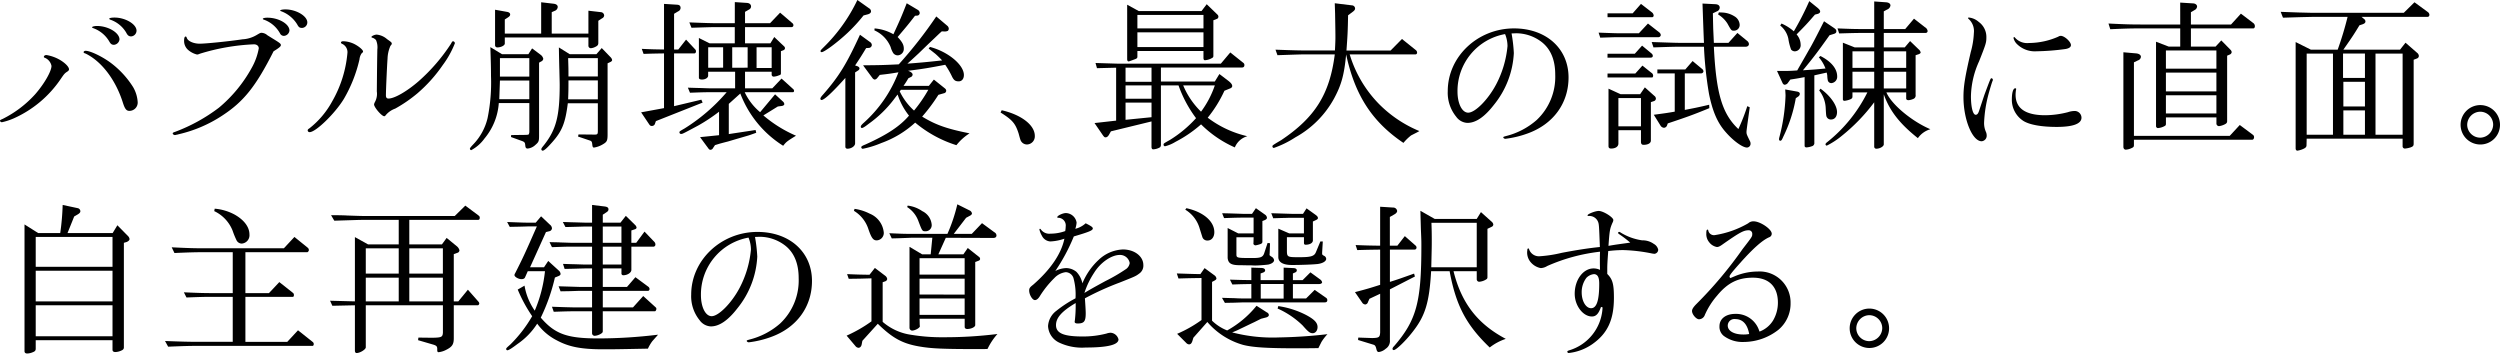
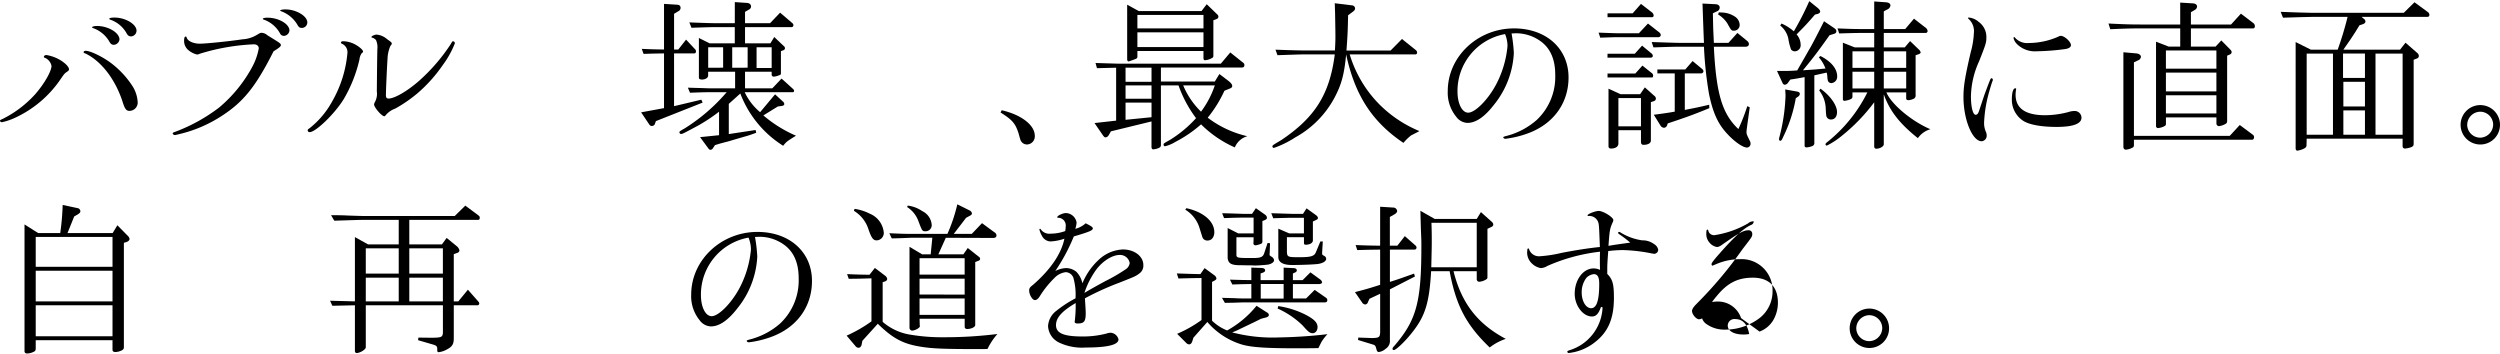
<svg xmlns="http://www.w3.org/2000/svg" width="482.161" height="68.178" viewBox="0 0 482.161 68.178">
  <title>sub_ttl04</title>
  <path d="M11.617,11.584c1.033.627,1.691,1.348,1.691,1.785,0,.156-.1.314-.376.471-.469.312-.564.437-1.19,1.346a21.522,21.522,0,0,1-9.08,7.639,12.368,12.368,0,0,1-2.286.751C.187,23.576,0,23.42,0,23.3s.031-.156.533-.375A21.208,21.208,0,0,0,6.8,18.16c1.723-1.972,3.131-4.415,3.131-5.448a2.126,2.126,0,0,0-1.283-1.566c-.157-.062-.188-.093-.188-.187,0-.189.219-.345.5-.345A7.722,7.722,0,0,1,11.617,11.584Zm9.863.627a17.472,17.472,0,0,1,4.2,4.6,6.529,6.529,0,0,1,.877,2.913,1.6,1.6,0,0,1-1.6,1.659c-.595,0-.877-.375-1.283-1.659-1.378-4.322-4.07-7.89-7.17-9.394-.315-.094-.377-.156-.377-.281s.188-.251.377-.251C17.473,9.8,19.883,10.99,21.48,12.211Zm1.565-4.6A1.169,1.169,0,0,1,21.98,8.642c-.406,0-.626-.158-.877-.595a5.877,5.877,0,0,0-3.162-2.631c-.125-.063-.187-.094-.187-.156,0-.125.469-.25.939-.25C20.885,5.01,23.045,6.324,23.045,7.608Zm3.288-1.69a1.123,1.123,0,0,1-1.033,1.1c-.439,0-.689-.188-.971-.752a5.708,5.708,0,0,0-2.881-2.41c-.282-.095-.376-.158-.376-.251,0-.126.408-.22,1-.22C24.172,3.381,26.333,4.665,26.333,5.918Z" />
  <path d="M52.57,7.42c1.378.846,1.6,1,1.6,1.284,0,.251-.346.532-1.41,1.191-3.412,6.762-5.761,9.705-9.9,12.4a25.76,25.76,0,0,1-8.422,3.6,2.066,2.066,0,0,1-.407.093,1.544,1.544,0,0,1-.282.063c-.188,0-.438-.156-.438-.314,0-.126.094-.188.469-.313a33.173,33.173,0,0,0,8.455-4.665,26.7,26.7,0,0,0,6.293-7.64A12,12,0,0,0,49.909,9.33c0-.469-.376-.783-.939-.783a41.044,41.044,0,0,0-10.427,1.816,1.58,1.58,0,0,1-.532.157,4.106,4.106,0,0,1-1.784-.94,2.3,2.3,0,0,1-.721-1.658c0-.6.094-.877.312-.877.095,0,.126.062.22.281.189.6,1.284,1.1,2.474,1.1,1.158,0,5.542-.438,8.265-.846a5.913,5.913,0,0,0,2.694-.813c.689-.408.752-.439,1-.439a1.794,1.794,0,0,1,1.095.47Zm3.256-1.533A1.141,1.141,0,0,1,54.762,6.92a.816.816,0,0,1-.751-.471,5.727,5.727,0,0,0-3.132-2.661c-.125-.031-.188-.094-.188-.156,0-.126.376-.22.877-.22C53.76,3.412,55.826,4.634,55.826,5.887ZM59.271,4.32a1.065,1.065,0,0,1-1,1.065c-.47,0-.658-.125-.939-.657A6.057,6.057,0,0,0,54.2,2.16c-.095-.031-.157-.062-.157-.125,0-.125.438-.219,1-.219C57.143,1.816,59.271,3.1,59.271,4.32Z" />
  <path d="M68.391,8.516c.939.5,1.628,1.128,1.628,1.41,0,.125-.031.156-.282.375a2.508,2.508,0,0,0-.407,1.158,27.118,27.118,0,0,1-3.006,7.609c-1.69,2.787-5.416,6.418-6.606,6.418a.355.355,0,0,1-.376-.343c0-.125.094-.25.313-.376A16.762,16.762,0,0,0,64.039,19.6a22.74,22.74,0,0,0,2.975-9.455A1.758,1.758,0,0,0,65.98,8.453c-.156-.062-.218-.156-.218-.25,0-.156.187-.25.437-.25A5.282,5.282,0,0,1,68.391,8.516Zm4.321,5.292c.031-2.755.063-4.2.063-4.259a3.512,3.512,0,0,0-.252-1.816A1.617,1.617,0,0,0,71.9,7.3c-.188-.031-.251-.063-.251-.188,0-.156.626-.438,1-.438a3.531,3.531,0,0,1,2,.876c.814.564.908.658.908.846,0,.125,0,.156-.25.439a6.532,6.532,0,0,0-.564,2.5c-.094,1.158-.313,5.98-.313,7.045,0,.438.157.627.5.627,1.158,0,3.6-1.41,5.855-3.382a35.09,35.09,0,0,0,6.2-7.2c.188-.375.281-.469.406-.469a.433.433,0,0,1,.345.375,18.074,18.074,0,0,1-2.348,4.227,28.193,28.193,0,0,1-4.854,5.418,27.038,27.038,0,0,1-4.32,2.974,4.187,4.187,0,0,0-1.91,1.377.361.361,0,0,1-.188.094c-.5,0-1.973-1.722-1.973-2.285a1.321,1.321,0,0,1,.125-.376,3.342,3.342,0,0,0,.408-2.129Z" />
-   <path d="M96.826,10.457H101.9l.721-1.127,1.628,1.221a1.336,1.336,0,0,1,.532.783.656.656,0,0,1-.438.533l-.376.219V26.145c0,1.064-.063,1.251-.689,1.785a2.532,2.532,0,0,1-1.5.719c-.312,0-.438-.157-.469-.594-.063-.627-.125-.69-.94-.971l-1.815-.658.031-.375,2.191-.031c1,0,1.19-.032,1.221-.157a1.157,1.157,0,0,0,.094-.533V19.883H96.2a11.932,11.932,0,0,1-2.755,6.825,7.523,7.523,0,0,1-2.568,2.255.3.3,0,0,1-.25-.282c0-.1.125-.283.657-.846a10.923,10.923,0,0,0,2.755-5.072,34.3,34.3,0,0,0,.658-8.078c0-1.316-.031-2.849-.125-5.6Zm.532-3.977h7.014V.438l2.411.282c.5.062.783.282.783.626a.851.851,0,0,1-.595.752l-.563.25V6.48h7.076V2.066l2.442.282a.667.667,0,0,1,.595.627.649.649,0,0,1-.408.562l-.719.471V8.266c0,.376-.125.564-.595.783a2.25,2.25,0,0,1-.846.25.479.479,0,0,1-.469-.532V7.232H97.358V8.391c0,.376-.719.752-1.44.752a.422.422,0,0,1-.438-.408V1.879l2.286.406c.407.063.627.25.627.5,0,.22-.126.376-.409.564l-.626.407Zm4.728,12.651v-3.6H96.42l-.126,3.6Zm0-4.353V11.209H96.42v3.569Zm7.8-4.321h5.135l1.033-1.189,1.722,1.785a.979.979,0,0,1,.282.531c0,.126-.125.283-.344.377l-.533.25v13.62c0,1.315-.094,1.534-.97,2.036a4.653,4.653,0,0,1-1.659.594c-.189,0-.282-.156-.314-.531-.063-.6-.126-.721-.532-.846l-2.223-.752.094-.406,3.006.031h.125c.532,0,.595-.094.595-.752V19.914h-5.792c-.471,3.788-1.1,5.385-3.037,7.545-.971,1.1-1.535,1.6-1.817,1.6a.269.269,0,0,1-.25-.251c0-.157.032-.251.5-.814,2.349-2.974,3.037-5.6,3.037-11.586,0-.595-.031-1.5-.062-2.912-.031-.939-.063-2.473-.094-4.351Zm5.417,4.29V11.209h-5.73c.063,2.066.063,2.066.063,3.444v.094Zm0,4.415V15.5h-5.667c0,1.629,0,1.91-.063,3.664Z" />
  <path d="M128.066,20.853V10.3c-1.815.031-2.1.031-3.945.094l-.344-.971c2.1.094,2.38.094,4.289.125V.751L130.6.908c.438.031.658.219.658.625a.736.736,0,0,1-.47.658l-.783.47V9.549h.814l1.5-1.909,1.722,1.846a.541.541,0,0,1,.188.377c0,.282-.126.438-.313.438h-3.914V20.477l5.261-1.252.25.563L126.5,23.357l-.157.439a.625.625,0,0,1-.626.5c-.219,0-.344-.063-.533-.344l-1.534-2.286Zm4.6-3.945c1,.031,1.941.063,2.223.063.97.031,1.628.062,1.972.062h4.916V13.84h-5.2v.75c0,.408-.533.752-1.19.752-.376,0-.595-.125-.595-.344V7.326l2.066,1.033h4.854V5.228H138.4c-.97,0-1.065,0-5.042.125l-.407-1.033c3.257.125,4.29.157,5.449.157h3.319V.406l2.347.156c.5.033.784.315.784.69a.661.661,0,0,1-.344.564l-.815.469V4.477h4.823l1.941-2.036,2.379,2.036a.489.489,0,0,1,.187.376.354.354,0,0,1-.343.375h-8.987V8.359h4.885l.751-1.22,1.879,1.785a.489.489,0,0,1,.188.375c0,.187-.125.313-.345.407l-.438.157v4.258c0,.25-.062.313-.376.406a3.1,3.1,0,0,1-.97.251.387.387,0,0,1-.439-.407V13.84h-5.135v3.193h5.26l1.785-1.879,2.285,2.067a.472.472,0,0,1,.125.312.241.241,0,0,1-.218.251h-9.3a11.124,11.124,0,0,0,2.974,3.852l2.881-3.445,1.5,1.377a.756.756,0,0,1,.283.5c0,.188-.22.344-.533.375l-.72.094-2.787,1.723a24.781,24.781,0,0,0,6.294,3.914c-1.785,1.1-1.879,1.189-2.474,1.941a20.5,20.5,0,0,1-8.266-10.082l-2.222,2v5.824l5.166-.783.125.531c-.784.284-1.315.471-1.535.534l-2.255.657-1.69.5c-.5.125-.97.25-1.44.376-.125.031-.5.156-1.034.313l-.375.563a.582.582,0,0,1-.5.345c-.156,0-.25-.063-.437-.314l-1.566-2.129,3.664-.375V21.541a32.956,32.956,0,0,1-4.008,2.662c-3.037,1.628-3.037,1.628-3.32,1.628a.309.309,0,0,1-.313-.282c0-.219.031-.219,1-.782a35.2,35.2,0,0,0,8.109-6.983h-3.287c-1.033,0-1.879.031-3.789.1Zm6.8-3.851V9.111h-2.881v3.946Zm4.727,0V9.111h-2.974v3.946Zm4.634.062V9.111h-2.912v4.008Z" />
-   <path d="M167.8,8.109a.709.709,0,0,1,.343.6.6.6,0,0,1-.563.532l-.532.032c-.908,1.5-1.065,1.753-2.129,3.35l.469.156c.219.1.377.251.377.408a.479.479,0,0,1-.22.375l-.626.408V27.647c0,.533-.721,1.034-1.473,1.034a.386.386,0,0,1-.406-.314V15.029c-2.442,2.724-4.07,4.258-4.6,4.258a.241.241,0,0,1-.218-.25c0-.156.156-.407.533-.814,3.037-3.476,4.476-5.793,7.107-11.523ZM167.614,1.6a.709.709,0,0,1,.376.563c0,.281-.187.47-.6.595l-.844.22a31.349,31.349,0,0,1-3.1,3.38c-1.971,1.848-4.476,3.7-4.977,3.7a.21.21,0,0,1-.22-.188c0-.157.094-.251.627-.783A31.986,31.986,0,0,0,165.359,0Zm15.061,3.35a.8.8,0,0,1,.313.594.606.606,0,0,1-.187.408,1.518,1.518,0,0,1-.565.125l-.594-.031c-.439.375-.814.751-1.441,1.346-1.033.97-2.066,1.972-3.068,2.943-.313.282-1.033.971-2.129,1.941,2.473-.187,3.538-.281,6.7-.626-.657-.688-.97-.97-1.284-1.252-.751-.595-1-.783-1.315-1.034l.25-.312c3.477.908,6.545,3.443,6.545,5.416,0,.752-.408,1.221-1,1.221-.627,0-.908-.188-1.253-.844a16.417,16.417,0,0,0-1.346-2.35c-3.131.6-4.2.783-7.17,1.159.563.189.877.47.877.72a.515.515,0,0,1-.314.471l-.5.25c-.406.688-.468.783-.939,1.47h4.885l.97-1.22,2.036,1.629c.25.187.343.343.343.531a.5.5,0,0,1-.406.471l-1.1.312a33.011,33.011,0,0,1-3.131,4.2c2.6,1.6,4.853,2.381,9.143,3.226a10.1,10.1,0,0,0-2.537,2.286,23.147,23.147,0,0,1-7.952-4.352,19.334,19.334,0,0,1-6.544,3.944,18.275,18.275,0,0,1-3.539,1.1.29.29,0,0,1-.313-.283c0-.187.157-.281.846-.563,4.227-1.909,6.606-3.507,8.359-5.542a12.886,12.886,0,0,1-2.191-4.07c-.219.25-.375.469-.564.72a22.451,22.451,0,0,1-5.009,4.916c-.72.563-1.128.814-1.316.814a.223.223,0,0,1-.218-.251c0-.156.125-.344.5-.689a24.97,24.97,0,0,0,6.762-9.8c-1.69.281-1.941.312-3.6.5l-.533.658a.793.793,0,0,1-.437.25.726.726,0,0,1-.408-.25l-1.848-2.506c3.163-.031,3.664-.031,6.889-.188a83.764,83.764,0,0,0,7.233-9.236Zm-14,.531a8.707,8.707,0,0,1,3.632,1.128c1.284-2.786,1.472-3.194,2.568-5.98l2.1,1.253a.753.753,0,0,1,.406.594.516.516,0,0,1-.438.533l-.47.031c-1.377,1.785-1.659,2.1-3.35,4.1.877.939,1.189,1.5,1.189,2.222a1.24,1.24,0,0,1-1.189,1.316,1.087,1.087,0,0,1-.846-.439,4.326,4.326,0,0,1-.5-1.158,6.03,6.03,0,0,0-3.132-3.225Zm5.073,11.836-.22.314a12,12,0,0,0,2.755,3.694,26.717,26.717,0,0,0,2.756-4.008Z" />
  <path d="M193.191,21.26c3.82.877,6.387,2.881,6.387,4.947a1.563,1.563,0,0,1-1.5,1.66,1.351,1.351,0,0,1-1-.439c-.251-.313-.251-.313-.626-1.691-.627-1.941-1.189-2.6-3.475-4.039Z" />
  <path d="M215.262,23.264V13.057l-3.695.093-.282-1,2.1.063c.97.031,2,.062,2.1.062h19.976l1.816-2.16,2.475,1.973a.539.539,0,0,1,.25.437c0,.346-.156.5-.533.5H223.9v2.693h10.4l.877-1.441,1.691,1.284c.531.408.782.72.782,1.033,0,.219-.156.377-.5.5l-1,.406a24.339,24.339,0,0,1-3.224,5.2,19.979,19.979,0,0,0,7.639,3.57,3.7,3.7,0,0,0-2.411,2.16,21.576,21.576,0,0,1-6.512-4.446,24.226,24.226,0,0,1-4.947,3.381,7.107,7.107,0,0,1-2,.846.29.29,0,0,1-.283-.313c0-.219,0-.219,1.222-.908a23.134,23.134,0,0,0,5.041-4.2,23.689,23.689,0,0,1-3.382-6.325H223.9v11.4a.711.711,0,0,1-.156.531,2.849,2.849,0,0,1-1.348.408c-.187,0-.312-.189-.312-.47V23.42l-7.828,1.91-.407.721c-.219.312-.375.437-.658.437-.156,0-.25-.093-.468-.375l-1.629-2.38Zm6.826-7.484V13.057h-5.01V15.78Zm0,3.257V16.469h-5.01v2.568Zm0,3.568V19.788h-5.01v3.319ZM219.614,2.129h12.118l1-1.315,2.067,2a.55.55,0,0,1,.187.407.494.494,0,0,1-.187.376l-.783.313V10.77a.473.473,0,0,1-.094.314,3.11,3.11,0,0,1-1.535.532q-.282,0-.282-.47V9.832H219.363v1.1c0,.25-.125.375-.5.5-1.095.408-1.095.408-1.221.408-.157,0-.251-.189-.251-.44V.908Zm12.493,3.349v-2.6H219.363v2.6Zm0,3.6V6.23H219.363V9.08Zm-3.914,7.389a15.366,15.366,0,0,0,3.445,5.072,18.458,18.458,0,0,0,2.661-5.072Z" />
  <path d="M252.167,10.488c-1.128,0-1.159,0-5.792.157L246,9.58c3.352.126,4.7.157,6.169.157h5.292c.062-1.064.094-2.035.094-2.411,0-.939,0-.939-.063-4.727L257.428.626l3.318.407a.616.616,0,0,1,.6.6c0,.22-.126.407-.471.657l-.877.658c-.062,3.225-.094,3.726-.312,6.794H268.2l2.193-2.223,2.691,2.161a.611.611,0,0,1,.22.47.321.321,0,0,1-.314.343h-12.68a23.193,23.193,0,0,0,5.667,9.582,23.7,23.7,0,0,0,7.765,5.2,3.316,3.316,0,0,1-.375.218l-1.221.627a9.364,9.364,0,0,0-1.472,1.44c-6.043-4.071-9.362-9.205-11.053-17.065-.376,3.946-.908,5.856-2.317,8.487a18.925,18.925,0,0,1-7.484,7.513,19.078,19.078,0,0,1-4.132,2.035.28.28,0,0,1-.282-.281c0-.219,0-.219,1.691-1.221,6.544-4.383,9.362-8.892,10.333-16.533Z" />
  <path d="M291.526,6.449a29.252,29.252,0,0,1,.439,3.789,17.185,17.185,0,0,1-3.821,9.957c-1.815,2.348-3.5,3.507-5.134,3.507a2.794,2.794,0,0,1-2.16-1.19,7.306,7.306,0,0,1-1.629-4.948c0-6.636,5.761-12.086,12.775-12.086,6.2,0,10.521,3.883,10.521,9.458,0,4.978-2.943,9.017-7.89,10.8a19.019,19.019,0,0,1-4.29,1.033c-.22,0-.407-.157-.407-.282,0-.093.093-.125.532-.25a14.159,14.159,0,0,0,5.918-3.1,11.414,11.414,0,0,0,3.569-8.737c0-2.881-.908-5.009-2.693-6.355A8.085,8.085,0,0,0,292.4,6.418Zm-1.253.125A11.143,11.143,0,0,0,281.1,17.659c0,2.318.877,4.07,2.066,4.07,1.347,0,3.852-2.536,5.387-5.448a19.818,19.818,0,0,0,2.191-7.388,6.158,6.158,0,0,0-.407-2.162Z" />
  <path d="M308.311,6.293c2.5.094,3.32.125,4.2.125h3.569l1.754-1.879,2.16,1.691a.743.743,0,0,1,.313.533.465.465,0,0,1-.406.407h-7.39c-.47,0-1.1,0-1.878.031l-2,.063Zm1.722-3.727h4.854l1.6-1.815,2.067,1.6a.852.852,0,0,1,.376.627.318.318,0,0,1-.281.343h-8.612Zm0,7.8h5.26L316.7,8.8l1.847,1.534a.6.6,0,0,1,.22.438c0,.22-.157.345-.44.345h-8.3Zm5.355,3.821,1.378-1.535,1.721,1.378a.667.667,0,0,1,.345.563c0,.188-.094.346-.187.346h-8.612v-.752Zm-2.85,3.976h3.788l.908-1.314,1.817,1.627a.7.7,0,0,1,.312.533.527.527,0,0,1-.406.5l-.563.188v7.421c0,.5-.564.815-1.41.815-.343,0-.5-.189-.5-.6V25.111h-4.352v2.568c0,.594-.564.97-1.408.97-.345,0-.5-.157-.5-.469V17.1Zm3.945,6.2V18.912h-4.352v5.447ZM321.4,8.2c1.034.031,1.91.063,2.412.063h4.822c-.064-1.377-.157-3.914-.283-7.578l2.506.126c.5.032.814.25.814.657a.788.788,0,0,1-.533.72l-.783.375c.031,1.567.031,1.629.063,2.975l.125,2.725h2.817l1.723-1.911,1.879,1.536a.852.852,0,0,1,.344.593c0,.314-.25.534-.656.534h-6.107c.439,9.017,1.6,12.931,4.728,15.875a38.479,38.479,0,0,0,1.722-4.416l.47.219-.47,3.382c-.093.72-.156,1.19-.156,1.346,0,.439.031.5.657,1.785a1.026,1.026,0,0,1,.125.532.722.722,0,0,1-.688.72c-.846,0-2.631-1.283-4.071-2.943-1.628-1.816-2.568-4.04-3.256-7.42a72.288,72.288,0,0,1-.97-9.08h-4.822c-.877,0-.971,0-4.916.125l-.345-1.034Zm-2.442,13.934c2.067-.282,2.41-.314,4.039-.6V14.152h-3.349V13.4h5.384l1.409-1.628,1.847,1.535a.643.643,0,0,1,.251.469.452.452,0,0,1-.47.376h-3.13V21.2c1.91-.376,2.316-.438,4.7-1l.031.658c-3.194,1.315-4.447,1.752-8.016,2.943l-.126.345a.685.685,0,0,1-.594.5.871.871,0,0,1-.69-.439ZM331.513,2.379l.438.031a4.784,4.784,0,0,1,2.536.721,2,2,0,0,1,1.034,1.628,1.1,1.1,0,0,1-1.065,1.159c-.532,0-.532,0-1.315-1.41a5.5,5.5,0,0,0-1.785-1.722Z" />
  <path d="M343.9,13.683c.909,0,1.377,0,2.724-.1.376-.688,1.159-2,2.286-4.008.5-.813,1.377-2.5,2.881-5.478L353.7,5.385c.345.251.47.376.47.658,0,.25-.156.406-.5.5l-.814.251c-2.318,3.257-3,4.165-5.135,6.763,1.815-.125,2.161-.125,4.352-.344a7.2,7.2,0,0,0-1.283-2.16l.313-.251c2.128,1.1,3.224,2.473,3.224,3.945a1.224,1.224,0,0,1-1.127,1.284.694.694,0,0,1-.689-.564,5.032,5.032,0,0,1-.094-.877A3.332,3.332,0,0,0,352.3,14l-1.408.313-.971.218V27.49a.634.634,0,0,1-.5.721,3.642,3.642,0,0,1-1,.219c-.25,0-.375-.125-.375-.313V14.873c-1.033.188-1.284.25-2.756.469l-.5.689a.868.868,0,0,1-.564.313c-.188,0-.344-.125-.47-.406l-1.033-2.255Zm2.693,3.976c.344.063.532.22.532.439a.69.69,0,0,1-.281.5l-.5.345a27.4,27.4,0,0,1-2.41,7.42c-.283.658-.376.783-.6.783a.253.253,0,0,1-.219-.281,1.1,1.1,0,0,1,.031-.283,35.739,35.739,0,0,0,1.221-8.141c0-.218-.031-.657-.062-1.189Zm-3.006-13.12a9.033,9.033,0,0,1,2.38,1.5A55.812,55.812,0,0,0,348.945.219l1.628,1.314c.314.283.47.471.47.69,0,.187-.156.343-.407.438l-.6.157c-1.535,1.785-1.785,2.035-3.539,3.82a3.046,3.046,0,0,1,.783,1.972A1.167,1.167,0,0,1,346.158,9.9a.936.936,0,0,1-.72-.346,10.4,10.4,0,0,1-.532-2.1,4.47,4.47,0,0,0-1.566-2.535ZM351.106,17.1c1.878,1.345,3.193,3.193,3.193,4.507,0,.877-.438,1.442-1.158,1.442a.877.877,0,0,1-.69-.282c-.25-.314-.25-.314-.344-2.067a5.94,5.94,0,0,0-1.251-3.257Zm6.168.719v.815c0,.251-.125.407-.438.532a3.974,3.974,0,0,1-1.128.281.289.289,0,0,1-.282-.312V8.234l2.286.909h3.757V6.355h-2.254c-1.377,0-2.285.032-4.509.094l-.313-.971c2.348.094,3.162.126,4.822.126h2.254V.281l2.223.157c.564.031.909.25.909.626a.994.994,0,0,1-.658.784l-.627.343V5.6h4.133l1.692-2L371.27,5.26a.987.987,0,0,1,.5.72.381.381,0,0,1-.376.375h-8.079V9.143h4.04l1.033-1.221,1.66,1.6a.99.99,0,0,1,.375.595c0,.157-.219.313-.594.407l-.377.125v7.64a.71.71,0,0,1-.5.815,2.751,2.751,0,0,1-.877.218c-.25,0-.438-.125-.438-.312V17.815h-3.82c.97,2.318,4.884,5.574,8.485,7.109a4.42,4.42,0,0,0-2.41,1.721c-3.477-2.754-5.45-5.26-6.577-8.454v9.644c0,.407-.751.846-1.439.846a.39.39,0,0,1-.408-.376V19.726a35.479,35.479,0,0,1-6.262,6.481,14.888,14.888,0,0,1-2.881,1.879.269.269,0,0,1-.25-.251c0-.094.063-.188.188-.314a28.376,28.376,0,0,0,7.89-9.706Zm4.195-4.727V9.9h-4.195v3.193Zm0,3.976V13.84h-4.195v3.224Zm6.169-3.976V9.9h-4.322v3.193Zm0,3.976V13.84h-4.322v3.224Z" />
  <path d="M382.722,18.285c1.19-3.193,1.19-3.193,1.378-3.193a.3.3,0,0,1,.25.281.456.456,0,0,1-.032.188c-.125.219-.594,1.816-.814,2.63a25.271,25.271,0,0,0-.845,5.48,4.211,4.211,0,0,0,.376,1.815,1.691,1.691,0,0,1,.125.6,1.068,1.068,0,0,1-.97,1.158c-1.786,0-3.507-4.164-3.507-8.516,0-2.067.282-3.851,1.409-8.7a15.987,15.987,0,0,0,.6-3.7,3.146,3.146,0,0,0-1-2.661c-.094-.095-.125-.126-.125-.188s.062-.094.188-.094a3.379,3.379,0,0,1,1.878.846A3.565,3.565,0,0,1,383.1,7.2c0,1.033-.094,1.315-1.409,4.635a16.924,16.924,0,0,0-1.566,6.73c0,2.1.375,3.571.908,3.571.313,0,.5-.219.721-.94Zm6.137-1.1a.1.1,0,0,1-.031.063,7.3,7.3,0,0,0-.095,1c0,2.662,1.911,3.976,5.73,3.976a17.986,17.986,0,0,0,4.385-.594,4.083,4.083,0,0,1,1.158-.22,1.312,1.312,0,0,1,1.439,1.284c0,1.191-1.658,1.784-4.79,1.784-2.88,0-5.229-.406-6.419-1.158a4.836,4.836,0,0,1-2.222-4.1c0-1.346.25-2.192.657-2.192A.175.175,0,0,1,388.859,17.189ZM399.41,8.7c0,.407-.437.689-1.252.782a46.338,46.338,0,0,1-5.384.409,4.895,4.895,0,0,1-3.821-1.442,2.368,2.368,0,0,1-.627-1.158c0-.063.094-.125.156-.125s.126.031.189.156a3.154,3.154,0,0,0,2.661.971,14.223,14.223,0,0,0,5.637-1.221.844.844,0,0,1,.5-.156C398.158,6.92,399.41,8.047,399.41,8.7Z" />
  <path d="M420.482.5l2.536.157c.407.031.72.282.72.6a.818.818,0,0,1-.438.658l-.751.438v2.38h7.733l1.909-2.1,2.35,1.784a.761.761,0,0,1,.344.627c0,.25-.125.437-.313.437H422.549V8.986h4.759l1.1-1.19,1.785,1.816a.728.728,0,0,1,.219.439.564.564,0,0,1-.376.469l-.5.219V23.357c0,.314-.126.47-.533.659a3.406,3.406,0,0,1-1.033.312.512.512,0,0,1-.5-.563V22.638h-9.738v1.253a.5.5,0,0,1-.125.343,3.149,3.149,0,0,1-1.442.47.4.4,0,0,1-.344-.438V8.047l2.443.939h2.223V5.478h-7.7c-1.847,0-2.974.032-5.793.158l-.343-1.1c3.131.157,4.414.189,6.136.189h7.7Zm-8.455,9.8c.534.062.877.313.877.658a.786.786,0,0,1-.563.688l-.782.376V26.207h18.472l1.942-2.1,2.473,1.848a.561.561,0,0,1,.283.5c0,.282-.157.5-.376.5H411.559v.971c0,.406-.063.468-.565.687a2.9,2.9,0,0,1-1,.252c-.281,0-.468-.22-.468-.564V10.082Zm15.438,2.943V9.737h-9.738v3.507Zm0,4.384V14h-9.738v3.632Zm0,4.259V18.379h-9.738v3.508Z" />
  <path d="M465.666.438l2.566,1.878a.752.752,0,0,1,.314.5c0,.282-.126.438-.407.438H455.458l.595.5a.6.6,0,0,1,.156.407c0,.188-.156.375-.437.47l-.721.251c-1,1.658-1.283,2.1-3.1,4.7h10.928l1.064-1.346,2.223,1.942a.853.853,0,0,1,.345.594.536.536,0,0,1-.345.5l-.657.25V27.679c0,.438-.1.563-.6.751a5.11,5.11,0,0,1-1.033.219.439.439,0,0,1-.5-.469V26.739h-18.5l-.031,1.253c0,.313-.125.469-.471.657a4.262,4.262,0,0,1-1.283.408c-.219,0-.344-.188-.344-.44V8.109L445.69,9.58h5.166a63.368,63.368,0,0,0,1.91-6.324h-6.733c-.093,0-1.408.031-2.662.062l-3.068.094-.438-1.127,3.506.125c1.254.031,2.6.063,2.662.063H463.6Zm-15.719,25.55V10.332h-5.072V25.988Zm6.168-10.959v-4.7h-4.226v4.7Zm0,5.51V15.78h-4.164v4.759Zm0,5.449v-4.7h-4.164v4.7Zm7.264,0V10.332H458.15V25.988Z" />
  <path d="M482.161,24.047a3.79,3.79,0,0,1-3.883,3.82,3.8,3.8,0,1,1,3.883-3.82Zm-6.325.094a2.515,2.515,0,0,0,2.506,2.41,2.553,2.553,0,0,0,2.5-2.5,2.513,2.513,0,0,0-2.5-2.506A2.554,2.554,0,0,0,475.836,24.141Z" />
  <path d="M7.358,44.945h4.259a47.814,47.814,0,0,0,.469-5.418l2.943.627a.633.633,0,0,1,.471.564c0,.251-.157.438-.6.688l-.594.345-1.285,3.194H21.73l.909-1.5,2.066,2.1a.971.971,0,0,1,.281.564c0,.219-.25.438-.563.564l-.532.157V66.957a.567.567,0,0,1-.313.563,3,3,0,0,1-1.315.376c-.376,0-.564-.157-.564-.439V65.609H6.889v1.629c0,.344-.125.532-.564.69a2.91,2.91,0,0,1-1.064.25c-.345,0-.533-.157-.533-.439V43.285ZM21.7,51.457V45.7H6.889v5.761Zm0,6.67V52.209H6.889v5.918Zm0,6.732v-5.98H6.889v5.98Z" />
-   <path d="M31.83,65.767c3.287.126,4.6.157,6.168.157h6.889V57.25H40.91c-1.534,0-2.5.031-4.947.125l-.5-1c2.755.125,3.851.156,5.448.156h3.977V48.64H39.281c-1.564,0-2.754.031-5.635.156l-.533-1.1c3.162.157,4.384.189,6.168.189H54.75L56.785,45.7l2.63,2.13a.694.694,0,0,1,.157.406c0,.157-.188.408-.314.408H47.329v7.889h4.54l2-2.129,2.693,2.129a.6.6,0,0,1,.125.377c0,.188-.093.344-.188.344H47.329v8.674h8.078L57.474,63.7l2.88,2.286a.518.518,0,0,1,.157.375c0,.157-.094.345-.189.345H38c-1.346,0-2.567.031-5.573.157Zm9.581-25.519a9.813,9.813,0,0,1,3.819,1.127c1.848,1.033,2.881,2.411,2.881,3.852a1.612,1.612,0,0,1-1.5,1.753,1.154,1.154,0,0,1-.97-.595,16.065,16.065,0,0,1-.784-1.91,7.028,7.028,0,0,0-3.538-3.757Z" />
  <path d="M68.449,45.728l2.537,1.409H76.9V42.408H70.047c-.846,0-1.409.031-5.574.156L63.848,41.5c1.345,0,2.629.031,3.068.062,1.69.064,2.817.095,3.131.095H87.706l2.035-2L92.215,41.5c.25.188.312.282.312.471,0,.312-.093.437-.375.437H78.939v4.729h6.293l.909-1.252,1.91,1.564a1.517,1.517,0,0,1,.563.815.53.53,0,0,1-.407.5l-.689.251v9.111h.876l1.848-2.254,2.067,2.348a.555.555,0,0,1,.125.312c0,.157-.157.346-.282.346H87.518v6.355c0,1.19-.313,1.661-1.5,2.254a4.056,4.056,0,0,1-1.442.44c-.187,0-.25-.126-.25-.5.031-.595-.125-.751-.688-.94l-3.006-.877.062-.5,2.693.032c1.754-.032,1.972-.125,2.035-.971V58.879H70.547v8.109c0,.407-1.1,1.1-1.784,1.1-.188,0-.314-.188-.314-.471V58.879l-4.351.094L63.659,58l4.79.125ZM76.9,52.772V47.889H70.547v4.883Zm0,5.355V53.555H70.547v4.572Zm8.516-5.355V47.889H78.939v4.883Zm0,5.355V53.555H78.939v4.572Z" />
-   <path d="M101.162,55.09a11.835,11.835,0,0,0,1.973,4.822,26.224,26.224,0,0,0,1.972-7.609h-3.319l-.5,1.127c-.094.282-.344.408-.721.408-.562,0-1.345-.44-1.345-.783a.661.661,0,0,1,.125-.345c1.5-2.943,2-4.039,4.195-9.049h-1.533c-1.723.063-2.412.063-3.7.094l-.5-.939c3.257.125,3.382.125,4.2.125h1.314l1.033-1.221,1.723,1.628a.962.962,0,0,1,.375.689.628.628,0,0,1-.532.564l-.626.156-3.068,6.794h2.692l.814-1.221,2.1,1.91a.956.956,0,0,1,.282.6c0,.156-.156.312-.408.406l-.687.281a36.041,36.041,0,0,1-2.725,7.735c2.725,3.162,5.072,4.008,11.084,4.008a95.308,95.308,0,0,0,11.522-.721,3.354,3.354,0,0,1-.344.408l-.751.845a8.082,8.082,0,0,0-.846,1.44c-6.356.125-6.763.125-8.61.125-4.289,0-6.639-.468-9.018-1.754a10.59,10.59,0,0,1-3.727-3.193,13.528,13.528,0,0,1-3.788,3.914c-1.159.877-1.721,1.221-1.972,1.221a.236.236,0,0,1-.22-.219c0-.187,0-.187.846-.939a25.681,25.681,0,0,0,4.164-5.416,28.579,28.579,0,0,1-2.786-5.135Zm13.025-11.4h-1.44c-3.069.094-3.569.094-3.694.094l-.5-.97c1.064.032,1.785.063,2.129.063.97.031,2,.062,2.067.062h1.44V39.527l2.348.284c.565.062.815.218.815.562,0,.251-.125.407-.439.6l-.657.437v1.535h3.412l1.033-1.315,1.817,1.784a.872.872,0,0,1,.251.471c0,.156-.126.281-.345.344l-.657.218v2.381h.938l1.6-2.161,1.91,2a.69.69,0,0,1,.187.47.4.4,0,0,1-.343.437h-4.29v4.479c0,.531-.751,1.033-1.566,1.033a.338.338,0,0,1-.345-.376v-.94h-3.6v3.57h4.665l1.628-1.879,2.537,1.879a.615.615,0,0,1,.187.376c0,.22-.125.376-.281.376h-8.736v3.193h5.824l1.973-2.191,2.41,2.191a.34.34,0,0,1,.125.281c0,.22-.156.471-.281.471H116.254v3.788a.5.5,0,0,1-.125.376,2.562,2.562,0,0,1-1.442.564.5.5,0,0,1-.5-.5V60.037h-3.539c-.844,0-1.064,0-3.85.094l-.345-.971c1.941.063,2.568.094,4.195.125h3.539V56.092H111.9c-.219,0-.907.031-1.972.062l-1.816.032-.376-.971,2.1.062c.971.032,2,.063,2.066.063h2.286V51.77h-1.409c-1.409.032-1.972.064-3.883.095l-.313-.97c.908.031,1.785.062,2.066.062,1.1.031,1.817.063,2.13.063h1.409V47.574H110.18c-1,0-1.034,0-3.727.095l-.469-.971c.971.031,1.816.031,2.1.063,1.127.031,1.847.063,2.1.063h4.007Zm5.667,3.132V43.692h-3.6v3.132Zm0,4.2V47.574h-3.6V51.02Z" />
  <path d="M145.613,45.7a29.38,29.38,0,0,1,.438,3.788,17.181,17.181,0,0,1-3.82,9.957c-1.815,2.349-3.506,3.508-5.135,3.508a2.8,2.8,0,0,1-2.16-1.19,7.308,7.308,0,0,1-1.628-4.948c0-6.637,5.76-12.085,12.774-12.085,6.2,0,10.521,3.882,10.521,9.456,0,4.978-2.943,9.017-7.89,10.8a19.082,19.082,0,0,1-4.289,1.034c-.22,0-.408-.157-.408-.283,0-.093.093-.126.533-.251a14.154,14.154,0,0,0,5.918-3.1,11.417,11.417,0,0,0,3.568-8.736c0-2.88-.908-5.009-2.692-6.356a8.087,8.087,0,0,0-4.853-1.628Zm-1.253.126a11.142,11.142,0,0,0-9.174,11.084c0,2.317.876,4.071,2.067,4.071,1.347,0,3.85-2.538,5.386-5.45a19.813,19.813,0,0,0,2.191-7.388,6.174,6.174,0,0,0-.406-2.161Z" />
  <path d="M168.074,53.681l-2.192.062-2.192.031-.313-.907c2.16.094,2.474.094,4.321.125l1.033-1.315,2.067,1.565a.934.934,0,0,1,.313.564.539.539,0,0,1-.344.438l-.533.188v7.64a10.628,10.628,0,0,0,5.511,2.5,36.279,36.279,0,0,0,6.2.471,82.959,82.959,0,0,0,10.426-.627,12.094,12.094,0,0,0-1.91,2.881c-.532.031-1.1.031-1.221.031-7.514,0-9.613-.094-12.086-.532-3.162-.564-5.072-1.628-7.859-4.353l-2.975,3.288-.125.658c-.062.407-.313.689-.627.689a.85.85,0,0,1-.593-.345l-1.692-2a26.509,26.509,0,0,0,4.791-2.755Zm-3.257-13.4a9.171,9.171,0,0,1,2.881.909,4.374,4.374,0,0,1,2.755,3.7,1.431,1.431,0,0,1-1.377,1.47c-.658,0-1-.437-1.6-2.191a6.4,6.4,0,0,0-2.786-3.507Zm13.026,8.768H179.5l.313-3.194h-4.1c-2.349.094-2.349.094-3.726.125l-.47-1,2.223.093c.845.032,1.6.032,1.973.032h7.014a32.011,32.011,0,0,0,1.909-5.7l2.318,1.159a.777.777,0,0,1,.5.595c0,.156-.125.313-.375.439l-.752.407-2.379,3.1h3.475l1.972-2.067,2.38,1.753a.728.728,0,0,1,.408.6c0,.345-.219.5-.659.5l-9.111-.032-1.439,3.194H185.8l.845-1.221,2.1,1.658a.548.548,0,0,1,.282.44c0,.187-.126.312-.345.375l-.594.219V62.7c0,.376-.783.751-1.535.751-.313,0-.5-.156-.5-.406V61.477h-8.7l.031,1.252.031.158c.032.343-.939.876-1.534.876a.551.551,0,0,1-.47-.564V47.606Zm-2.786-9.394a6.213,6.213,0,0,1,2.817,1.065,3.182,3.182,0,0,1,1.815,2.6,1.171,1.171,0,0,1-1.158,1.285c-.657,0-.657,0-1.408-1.973a5.376,5.376,0,0,0-2.16-2.692Zm10.99,13.308V49.8h-8.7v3.163Zm0,3.85V53.743h-8.7v3.068Zm0,3.915V57.562h-8.7v3.164Z" />
  <path d="M211.9,50.111a7.207,7.207,0,0,1,4.666-2c2.222,0,3.945,1.315,3.945,3.006a1.85,1.85,0,0,1-.815,1.659c-.656.5-.844.564-3.756,1.722a54.108,54.108,0,0,0-6.7,3.037c.094,1.379.157,2.381.157,2.881,0,1.566-.313,1.973-1.566,1.973-.376,0-.563-.125-.563-.313a.794.794,0,0,1,.031-.251,24.4,24.4,0,0,0,.156-3.382c-2.693,1.6-3.789,2.85-3.789,4.259,0,1.566,1.473,2.193,5.136,2.193a17.981,17.981,0,0,0,4.6-.565,2.55,2.55,0,0,1,.815-.156,1.68,1.68,0,0,1,1.5,1.283c0,1.033-2.067,1.567-6.324,1.567a10.3,10.3,0,0,1-5.1-.94,3.721,3.721,0,0,1-2.16-3.193,3.963,3.963,0,0,1,1.6-2.944,22.61,22.61,0,0,1,3.695-2.412,11.975,11.975,0,0,0-.406-3.945,1.637,1.637,0,0,0-1.473-1.1,3.665,3.665,0,0,0-2.223,1.159A18.933,18.933,0,0,0,200.623,57c-.344.594-.688.877-1.033.877-.469,0-1.1-1.033-1.1-1.848,0-.407.125-.627.752-1.1,3.381-2.944,5.447-5.981,6.043-8.893a9.574,9.574,0,0,1-2.725.531,1.945,1.945,0,0,1-1.628-1.127,3.967,3.967,0,0,1-.469-1.189.134.134,0,0,1,.125-.125c.031,0,.094.031.156.125a1.983,1.983,0,0,0,1.848.814,8.38,8.38,0,0,0,2.849-.5,5.172,5.172,0,0,0,.094-.876A1.478,1.478,0,0,0,204.068,42c-.126,0-.157-.031-.157-.125,0-.282,1.065-.783,1.659-.783a2.155,2.155,0,0,1,2.067,1.847,4.754,4.754,0,0,1-.25,1.19,4.56,4.56,0,0,0,2-1.065c1.064.533,1.377.752,1.377,1,0,.375-.688.658-3.663,1.535a35.97,35.97,0,0,1-3.57,6.668,4.989,4.989,0,0,1,2.067-.563,3.193,3.193,0,0,1,2,.72,4.5,4.5,0,0,1,1.159,2.223A12.7,12.7,0,0,1,211.9,50.111Zm1.347,4.071a33.655,33.655,0,0,0,4.008-2.348,1.749,1.749,0,0,0,.626-1.1,1.888,1.888,0,0,0-1.91-1.565c-1.628,0-3.757,1.472-4.979,3.475a15.817,15.817,0,0,0-1.846,3.851C210.393,55.747,210.611,55.622,213.242,54.182Z" />
  <path d="M231.727,53.618c-2.067.031-2.286.031-4.446.094l-.314-.971c2.286.063,2.6.095,4.541.126l.814-1.159,1.878,1.378a.9.9,0,0,1,.407.626c0,.126-.125.282-.376.407l-.469.25v7.484a8.812,8.812,0,0,0,2.912,1.878,19.3,19.3,0,0,0,5.668-4.758l2,1.283a.586.586,0,0,1,.375.5c0,.188-.188.376-.533.47l-.97.25-1.316.658c-.939.437-1.815.877-2.692,1.283a14.318,14.318,0,0,1-1.566.689,30.854,30.854,0,0,0,9.081.971,93.086,93.086,0,0,0,9.3-.627,9.5,9.5,0,0,0-1.158,1.5l-.595,1.19c-1.972.031-2.911.031-4.352.031-5.7,0-8.359-.188-10.176-.658a14.153,14.153,0,0,1-6.889-4.415l-2.692,3.038-.188.626c-.157.469-.344.657-.657.657a.815.815,0,0,1-.533-.281l-1.754-1.754a24.294,24.294,0,0,0,4.7-2.661Zm-2.913-13.464c3.289.721,5.386,2.536,5.386,4.634,0,.94-.532,1.6-1.284,1.6a1,1,0,0,1-.971-.532c-.062-.157-.062-.157-.562-1.753a6.242,6.242,0,0,0-2.787-3.664ZM241.34,54.776c-1.754.032-2,.032-3.664.095l-.47-.939,2.192.062,1.942.031V51.614l1.94.063c.5.031.72.188.72.5,0,.156-.156.312-.438.406l-.438.157v1.284h4.446V51.614l1.942.094c.406.031.594.188.594.438,0,.188-.126.344-.407.438l-.344.157v1.284h1.878l1.5-1.5,1.848,1.348a.919.919,0,0,1,.406.563c0,.188-.25.344-.531.344h-5.1v2.786h2.536l1.66-1.658,2.16,1.5a.553.553,0,0,1,.281.471c0,.281-.156.437-.469.437H239.9c-.156,0-.877.032-1.91.063l-1.753.031-.563-.97c1.064.031,2,.062,2.316.062.971.062,1.629.062,1.879.062h1.473ZM238.8,45.008h2.974V41.971H239.9c-1.252,0-2,.031-3.819.093l-.376-.939c1.472.031,2.474.063,4.195.125h1.567l.751-1.1,1.815,1.284a.793.793,0,0,1,.315.564c0,.25-.22.406-.877.626v4.008c0,.219-.125.344-.376.438a5.338,5.338,0,0,1-.94.25.489.489,0,0,1-.407-.25l-.031-.031.031-.063.031-1.221h-3.318v3.225c0,.783.031.783,3.162.783,1.534,0,1.941-.189,2.191-.908l.659-2,.468.063-.062,1.753-.031.532a1.4,1.4,0,0,0,.407.313.946.946,0,0,1,.47.658c0,.375-.439.689-1.1.846-.376.062-1.879.187-2.536.187-.095,0-.345,0-.751-.031-.283,0-1,0-2-.031-1.848.031-2.443-.313-2.568-1.378V43.975Zm8.767,12.586V54.776h-4.415v2.818Zm1.065-12.586h2.849V42h-2.1c-.22,0-.752,0-1.535.031-.313,0-1.252.031-2.286.063l-.376-.971c.22,0,1.911.063,4.134.125H251.3l.688-1.064,1.785,1.283c.282.219.408.377.408.595,0,.157-.158.282-.439.407l-.532.251v3.631c0,.5-.563.846-1.409.846-.219,0-.313-.125-.313-.344v-1.1H248.2v2.38c0,1.471,0,1.471,2.443,1.471,2.191,0,2.849-.188,3.162-1l.845-2.036h.47l-.126,2.13v.345a.969.969,0,0,0,.408.312.7.7,0,0,1,.375.565c0,.469-.689.876-1.659,1-.845.094-3.069.187-4.947.187-1.722,0-2.63-.533-2.63-1.535V44.1Zm-2.1,14.027a17.121,17.121,0,0,1,5.322,1.691c1.6.844,2.255,1.5,2.255,2.348,0,.689-.407,1.19-.939,1.19s-.845-.25-1.942-1.5a16.5,16.5,0,0,0-4.821-3.257Z" />
  <path d="M261.326,56.342c2.5-.657,2.881-.783,4.854-1.408V48.139c-2,.031-2.318.031-4.415.093l-.314-.97c2.318.093,2.662.093,4.729.125V39.873l2.5.156a.761.761,0,0,1,.782.657c0,.22-.188.47-.531.658l-.877.5v5.541H269.5l1.441-1.848,2.1,1.848a.516.516,0,0,1,.156.376.376.376,0,0,1-.344.376h-4.79v6.23c1.69-.531,2.191-.72,4.665-1.6l.156.564-4.821,2.474v9.768a1.778,1.778,0,0,1-.815,1.692,2.529,2.529,0,0,1-1.314.626c-.251,0-.377-.157-.471-.533-.125-.563-.25-.783-.563-.877l-2.974-.908.031-.469,2.691.094c1.317-.031,1.473-.156,1.536-1.064V56.655l-2.067.971-.282.626a.626.626,0,0,1-.5.47.761.761,0,0,1-.563-.283ZM276.7,42.221h8.11l.813-1.315,2.161,1.942a.822.822,0,0,1,.22.437.475.475,0,0,1-.282.439l-.846.407V53.4c0,.251-.031.345-.22.471a2.9,2.9,0,0,1-1.377.469.481.481,0,0,1-.469-.469V52.3h-4.478c1.534,6.168,4.635,10.175,10.082,13.056a10.151,10.151,0,0,0-3.1,1.661C282.806,62.7,280.8,58.941,279.58,52.3h-3.568c-.346,6.043-1.128,8.611-3.571,11.711-1.345,1.753-3.193,3.506-3.631,3.506a.246.246,0,0,1-.251-.25.852.852,0,0,1,.282-.47c4.352-5.041,5.292-8.486,5.292-19.382,0-.908,0-1.065-.094-3.225-.062-2.222-.062-2.222-.094-3.538Zm8.11,9.33V42.973h-8.736c.063,1.659.063,2.661.063,3.349,0,1.19,0,1.19-.094,5.229Z" />
  <path d="M308.777,59.191c-.47,1.346-.97,1.848-1.754,1.848-1.722,0-3.318-2.1-3.318-4.384,0-2.692,1.628-4.885,3.632-4.885a2.872,2.872,0,0,1,1.253.283c-.031-.846-.031-1.347-.031-1.91,0-.721,0-.846.031-1.6A34.787,34.787,0,0,0,298.413,51.3a2.593,2.593,0,0,1-1.253.407,3.338,3.338,0,0,1-1.879-1.064,2.867,2.867,0,0,1-.719-2.349c0-.25.063-.375.188-.375.094,0,.125.031.156.156a2,2,0,0,0,2.067,1.346,24.733,24.733,0,0,0,4.226-.657c3.132-.595,5.261-.908,7.36-1.127-.158-4.1-.158-4.415-.377-4.916a1.8,1.8,0,0,0-1.785-1.065c-.126,0-.219-.031-.219-.126,0-.25,1.472-.845,2.161-.845.876,0,2.817,1.222,2.817,1.753a1.355,1.355,0,0,1-.187.565c-.47,1.127-.533,1.346-.752,4.414,1.629-.281,2-.313,4.2-.626a22.377,22.377,0,0,0-2-1.534c-.282-.188-.345-.25-.345-.344a.209.209,0,0,1,.219-.188.411.411,0,0,1,.22.094,10.782,10.782,0,0,0,4.2,1.533,3.7,3.7,0,0,1,2.254.69,1.689,1.689,0,0,1,.846,1.127.811.811,0,0,1-.721.783,3.959,3.959,0,0,1-.469-.062,31.761,31.761,0,0,0-5.6-.659,24.23,24.23,0,0,0-2.85.188c-.156,2.066-.187,2.725-.187,3.382v1.034c1.033,1.033,1.283,1.94,1.283,4.6,0,4.227-1.221,6.857-4.1,8.892a9.835,9.835,0,0,1-4.6,1.754.257.257,0,0,1-.283-.251c0-.125.063-.156.314-.251a9.027,9.027,0,0,0,6.481-8.3Zm-2.818-5.605a4.569,4.569,0,0,0-.908,2.787c0,1.723.814,3.068,1.816,3.068,1.065,0,1.566-1.47,1.566-4.727,0-1.222-.283-1.784-.971-1.847A2.336,2.336,0,0,0,305.959,53.586Z" />
-   <path d="M339.355,63.951a5.213,5.213,0,0,0,2.6-2.13,6.755,6.755,0,0,0,.94-3.444c0-3.1-1.723-4.822-4.823-4.822-2.88,0-4.884,1-6.92,3.476a14.574,14.574,0,0,0-2.347,3.7,1.208,1.208,0,0,1-1.127.844c-.533,0-1.347-.938-1.347-1.595,0-.345.251-.752.876-1.379A78.711,78.711,0,0,0,336.1,48.014c1.816-2.349,1.847-2.38,1.847-2.881a.666.666,0,0,0-.689-.721c-.971,0-1.722.408-4.947,2.662-.594.438-.876.564-1.19.564a2.388,2.388,0,0,1-1.47-.909,2.448,2.448,0,0,1-.565-1.69c0-.564.063-.752.251-.752.094,0,.094.031.156.281a1.117,1.117,0,0,0,1.191.784,18.53,18.53,0,0,0,6.48-2.286,1.447,1.447,0,0,1,1.065-.376c1.253,0,3.476,1.5,3.476,2.38a.72.72,0,0,1-.5.689c-1.345.594-3.1,2.161-5.667,5.041-1.534,1.721-1.971,2.286-1.971,2.536,0,.125.093.282.187.282a76.215,76.215,0,0,1,.313-.126c.062-.031.218-.094.438-.187a11.649,11.649,0,0,1,4.509-.94,5.972,5.972,0,0,1,6.324,6.074,6.565,6.565,0,0,1-2.348,5.166,10.93,10.93,0,0,1-6.763,2.35,6.039,6.039,0,0,1-3.757-1.159,2.233,2.233,0,0,1-.845-1.878c0-1.441,1.221-2.381,3.069-2.381a4.68,4.68,0,0,1,4.539,3.1l.031.093Zm-2,.469c-.345-1.91-1.253-2.881-2.693-2.881a1.275,1.275,0,0,0-1.441,1.253c0,1.033,1.19,1.722,3.006,1.722a5.366,5.366,0,0,0,.939-.063Z" />
+   <path d="M339.355,63.951a5.213,5.213,0,0,0,2.6-2.13,6.755,6.755,0,0,0,.94-3.444c0-3.1-1.723-4.822-4.823-4.822-2.88,0-4.884,1-6.92,3.476a14.574,14.574,0,0,0-2.347,3.7,1.208,1.208,0,0,1-1.127.844c-.533,0-1.347-.938-1.347-1.595,0-.345.251-.752.876-1.379A78.711,78.711,0,0,0,336.1,48.014c1.816-2.349,1.847-2.38,1.847-2.881a.666.666,0,0,0-.689-.721c-.971,0-1.722.408-4.947,2.662-.594.438-.876.564-1.19.564a2.388,2.388,0,0,1-1.47-.909,2.448,2.448,0,0,1-.565-1.69c0-.564.063-.752.251-.752.094,0,.094.031.156.281a1.117,1.117,0,0,0,1.191.784,18.53,18.53,0,0,0,6.48-2.286,1.447,1.447,0,0,1,1.065-.376a.72.72,0,0,1-.5.689c-1.345.594-3.1,2.161-5.667,5.041-1.534,1.721-1.971,2.286-1.971,2.536,0,.125.093.282.187.282a76.215,76.215,0,0,1,.313-.126c.062-.031.218-.094.438-.187a11.649,11.649,0,0,1,4.509-.94,5.972,5.972,0,0,1,6.324,6.074,6.565,6.565,0,0,1-2.348,5.166,10.93,10.93,0,0,1-6.763,2.35,6.039,6.039,0,0,1-3.757-1.159,2.233,2.233,0,0,1-.845-1.878c0-1.441,1.221-2.381,3.069-2.381a4.68,4.68,0,0,1,4.539,3.1l.031.093Zm-2,.469c-.345-1.91-1.253-2.881-2.693-2.881a1.275,1.275,0,0,0-1.441,1.253c0,1.033,1.19,1.722,3.006,1.722a5.366,5.366,0,0,0,.939-.063Z" />
  <path d="M364.336,63.293a3.791,3.791,0,0,1-3.883,3.82,3.8,3.8,0,1,1,3.883-3.82Zm-6.324.094a2.515,2.515,0,0,0,2.5,2.411,2.555,2.555,0,0,0,2.506-2.505,2.514,2.514,0,0,0-2.506-2.505A2.554,2.554,0,0,0,358.012,63.387Z" />
</svg>